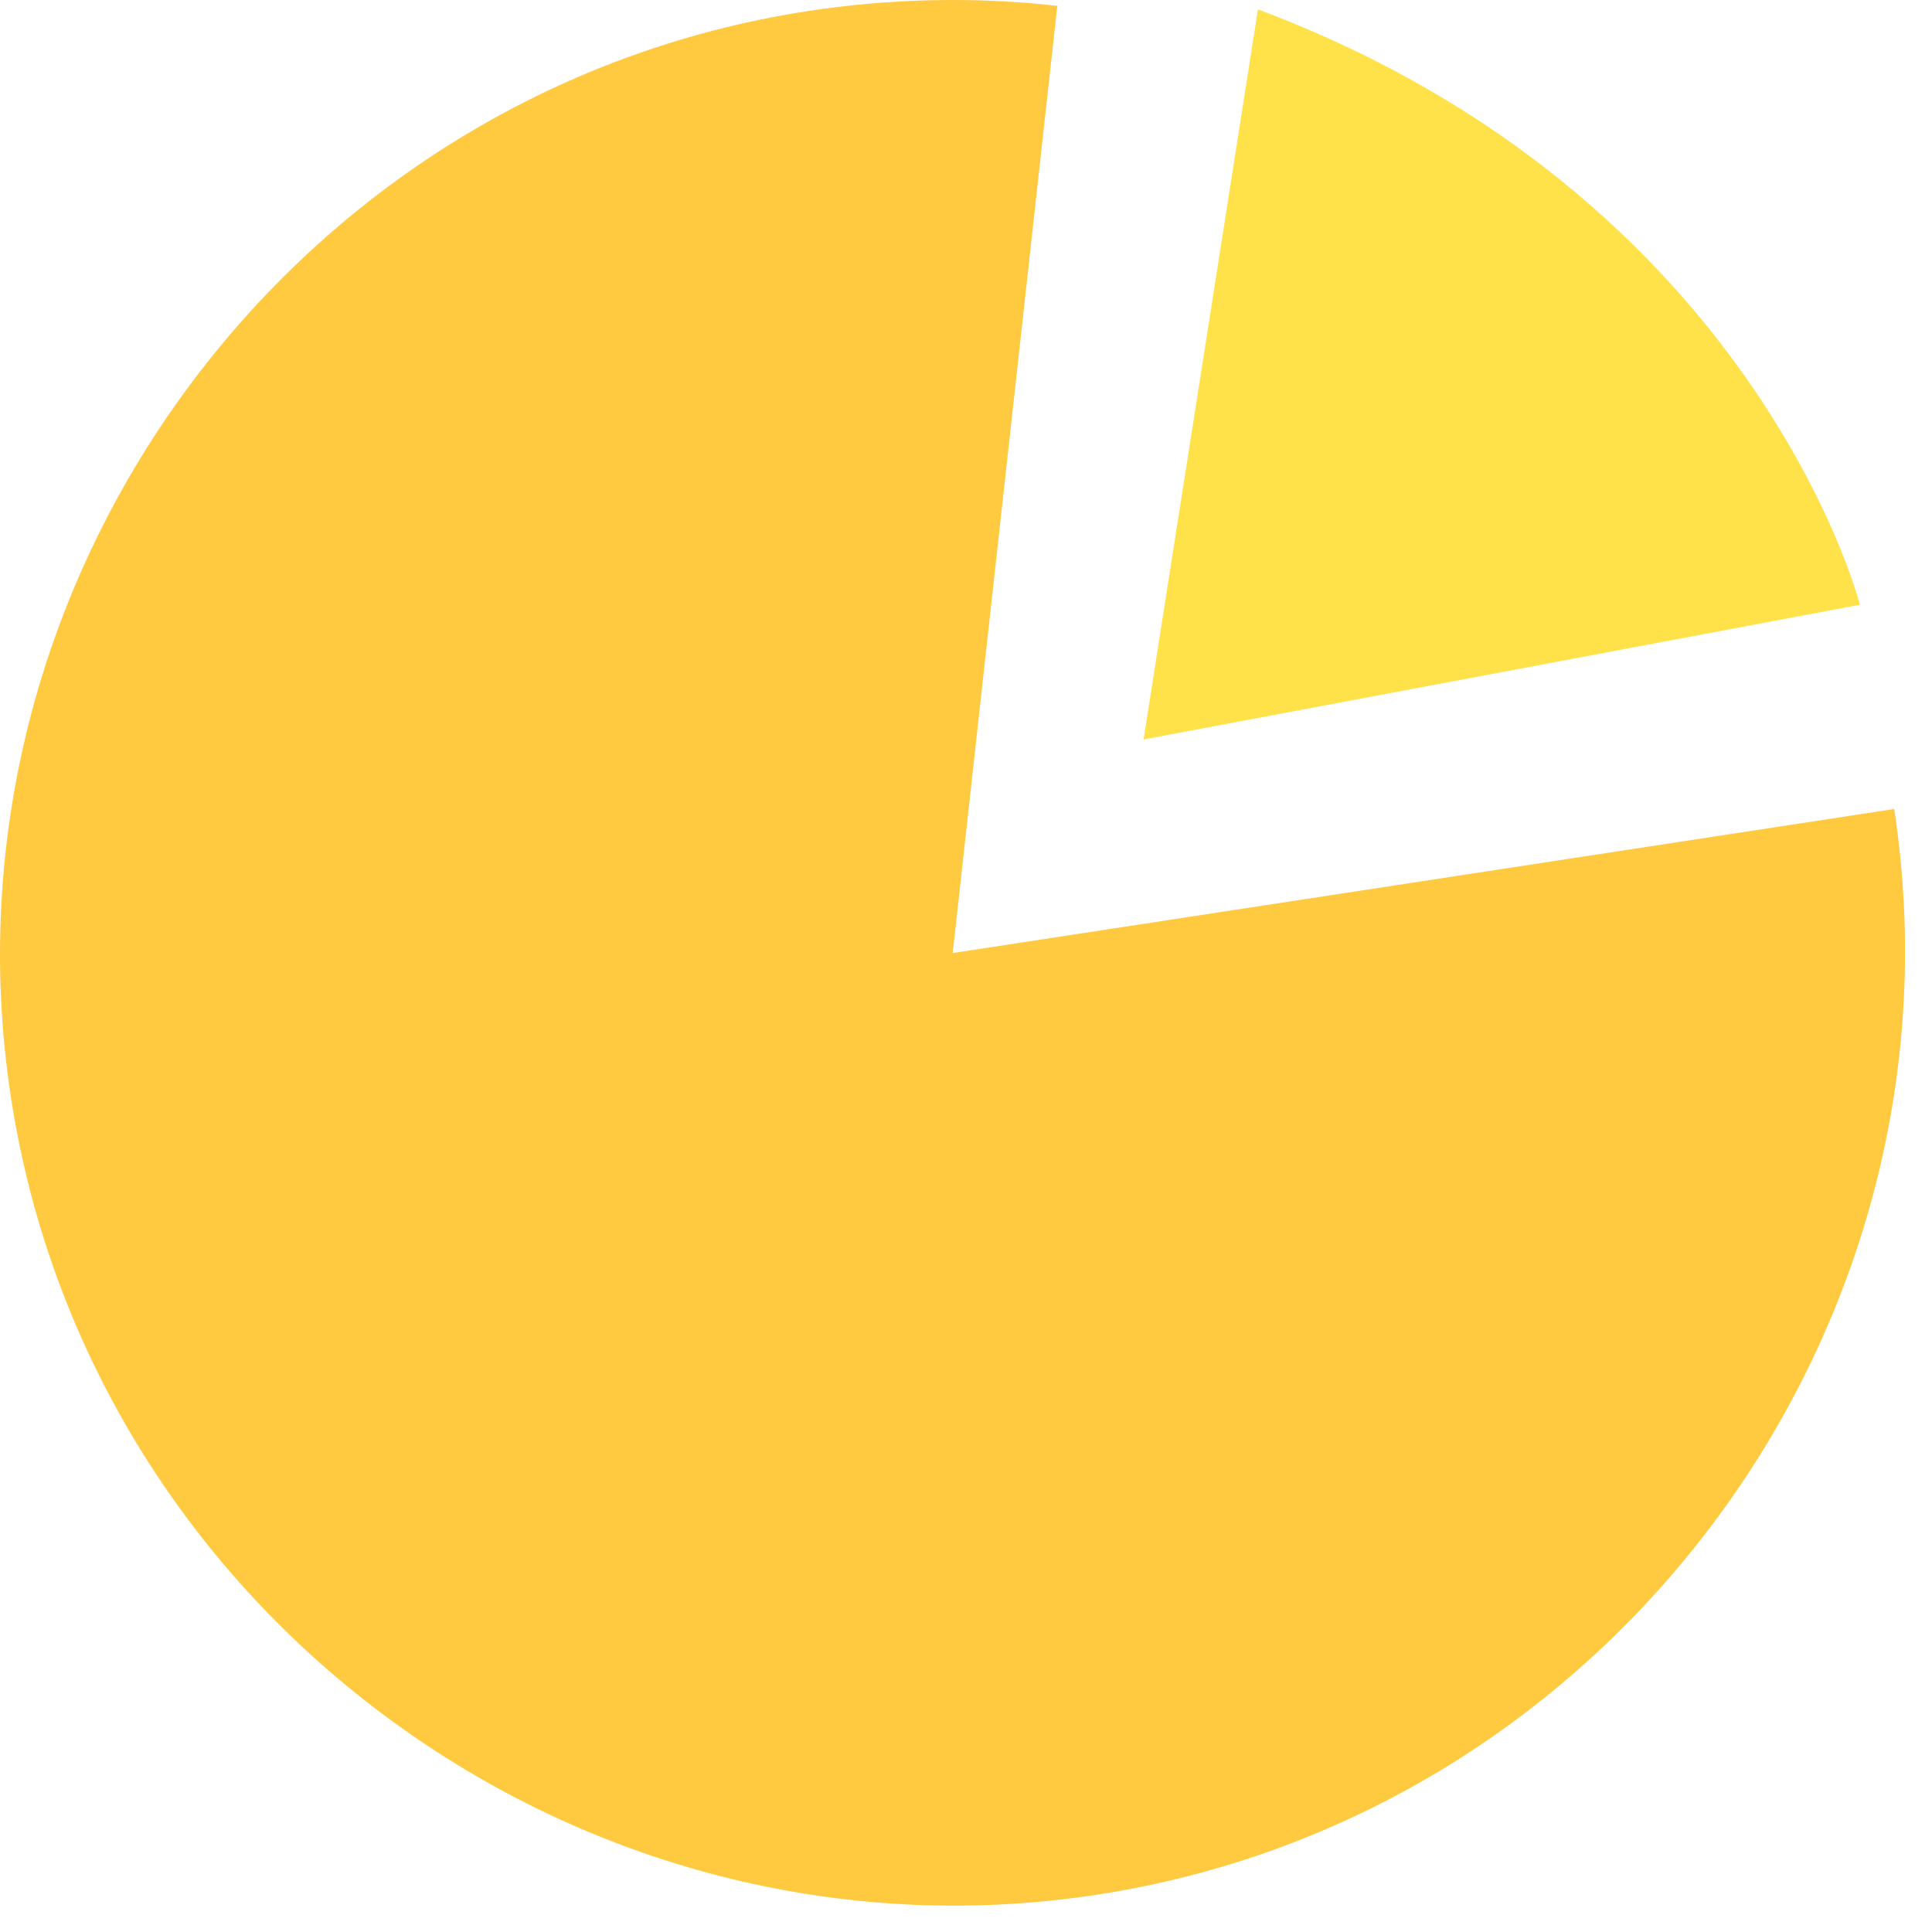
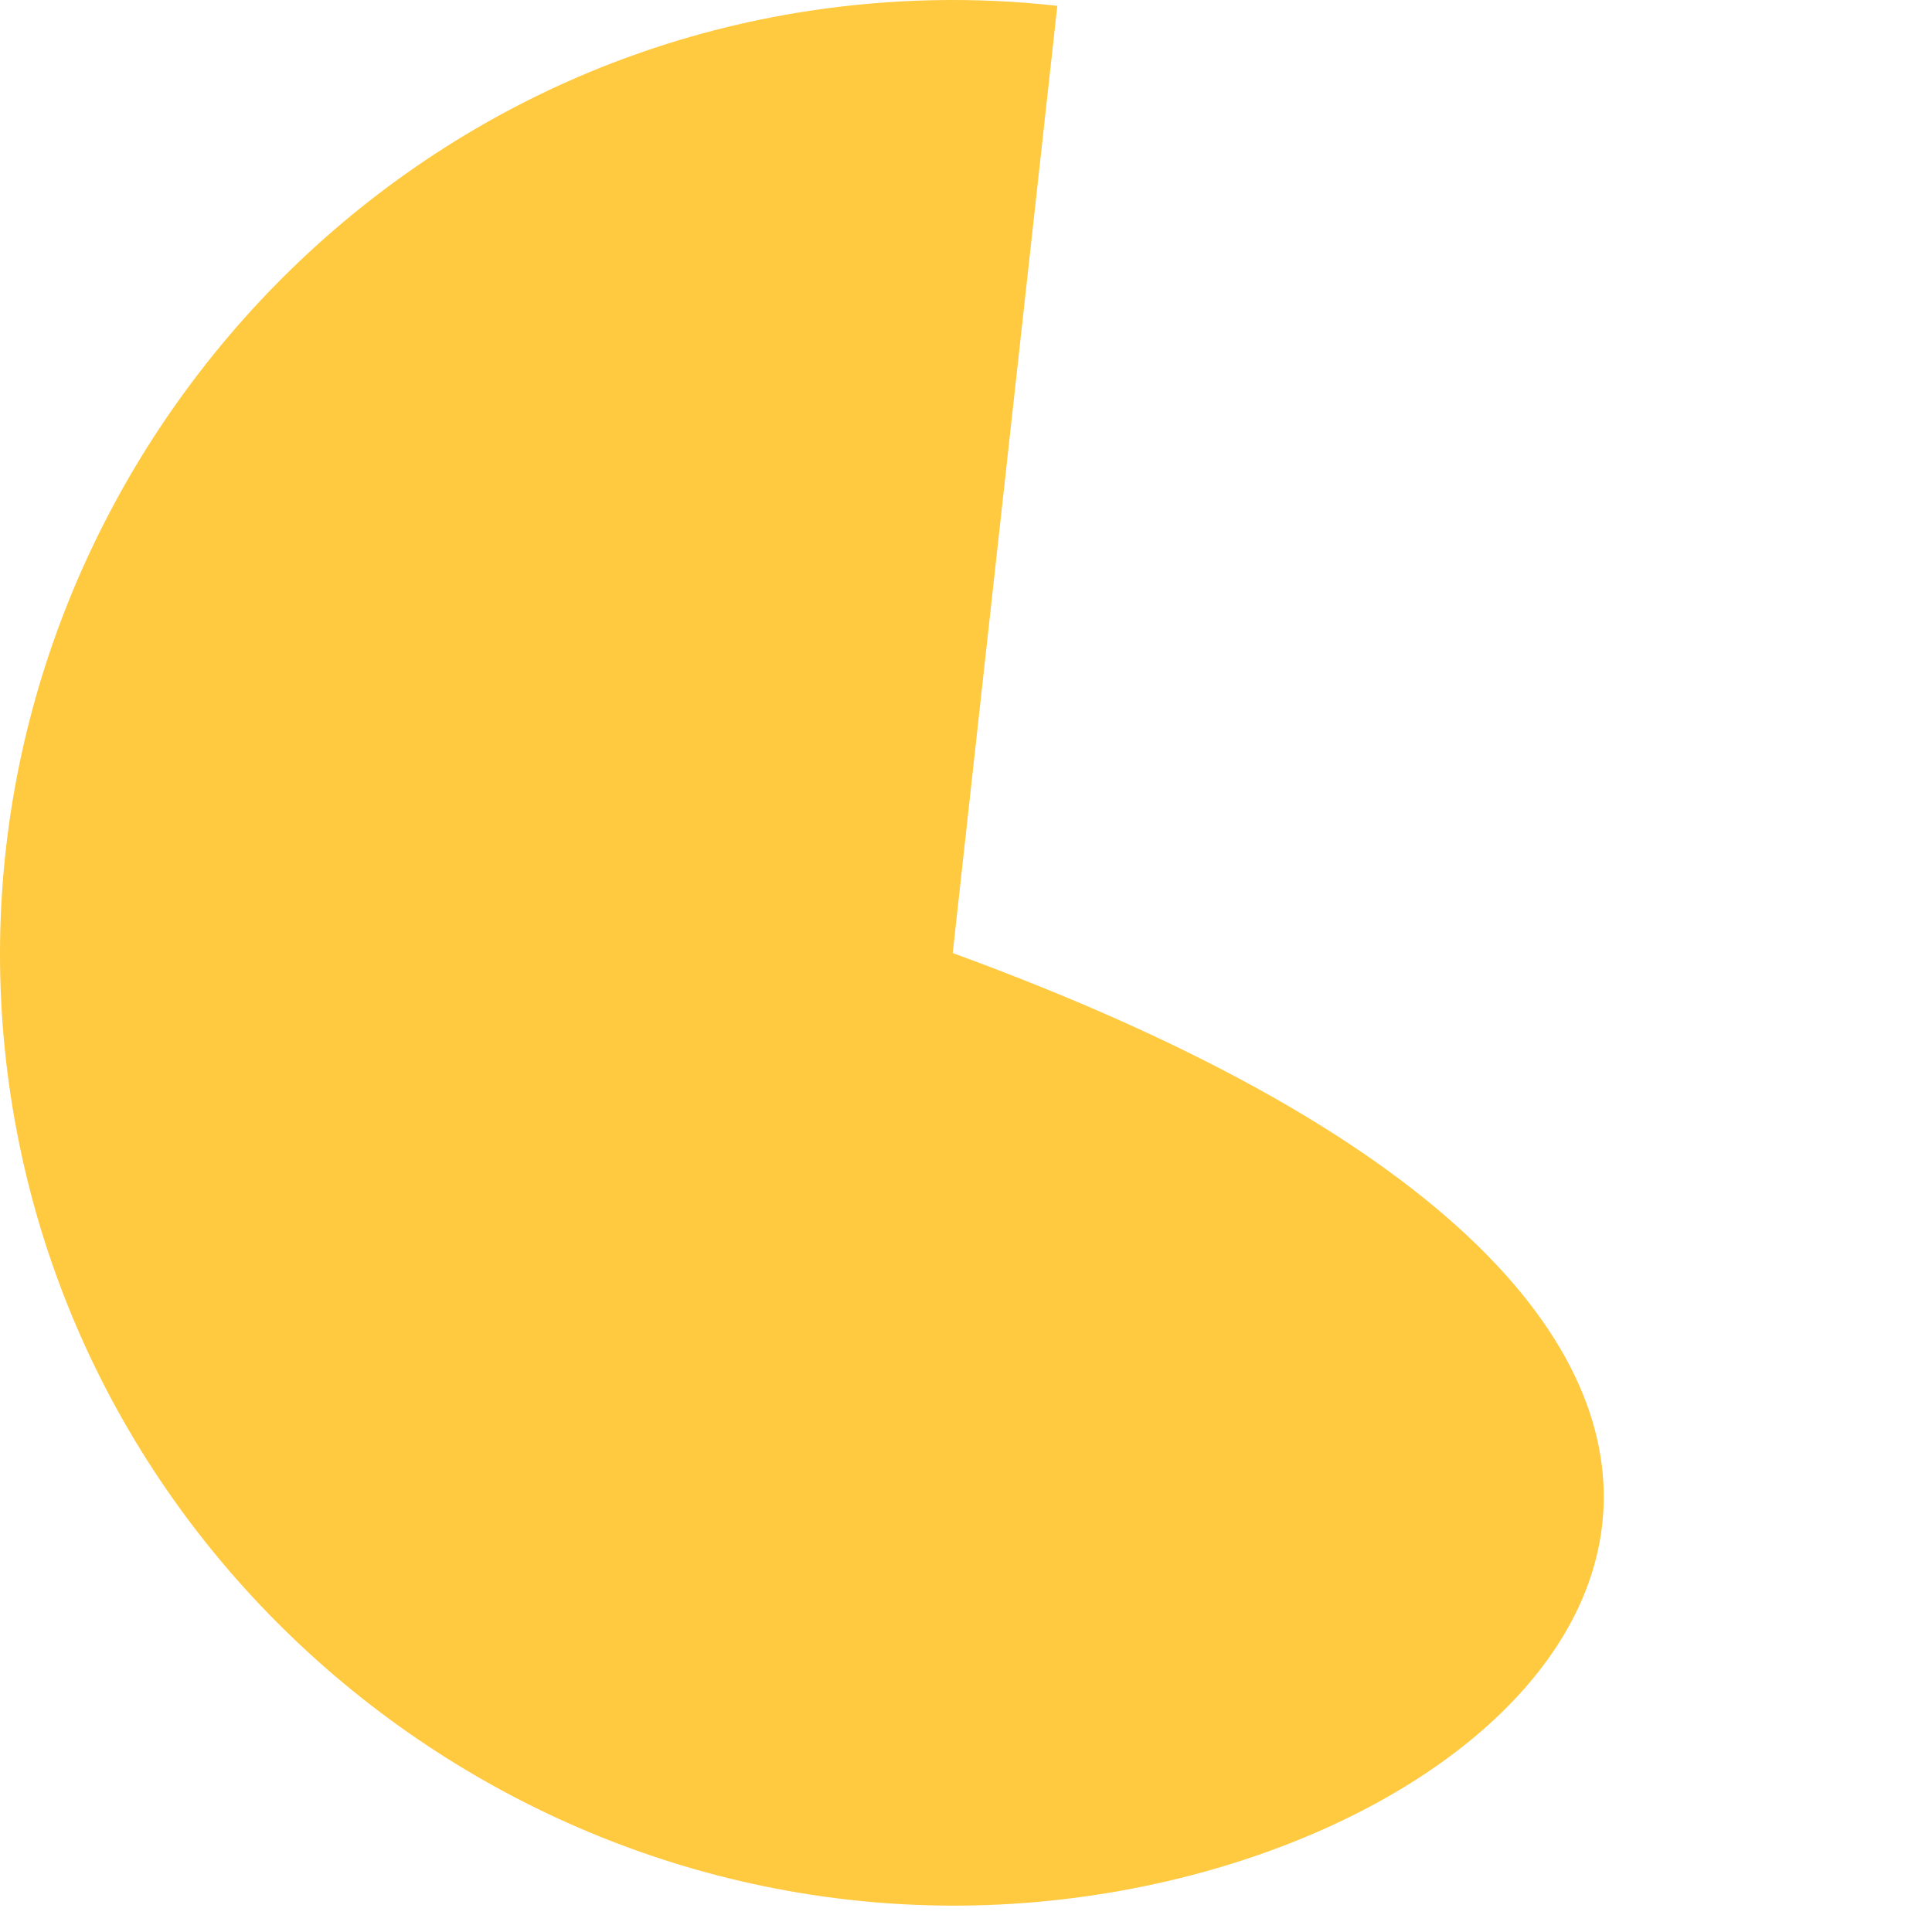
<svg xmlns="http://www.w3.org/2000/svg" width="57" height="57" viewBox="0 0 57 57" fill="none">
-   <path d="M28.108 28.118L55.885 23.868C58.211 39.107 47.593 53.575 32.346 55.902C17.11 58.229 2.646 47.608 0.32 32.357C-2.006 17.118 8.611 2.65 23.858 0.323C26.288 -0.046 28.753 -0.103 31.194 0.173L28.108 28.118Z" fill="#FFC940" />
-   <path d="M37.113 0.277L33.739 21.817L54.871 17.843C54.883 17.843 51.773 5.771 37.113 0.277Z" fill="#FFE249" />
+   <path d="M28.108 28.118C58.211 39.107 47.593 53.575 32.346 55.902C17.11 58.229 2.646 47.608 0.32 32.357C-2.006 17.118 8.611 2.65 23.858 0.323C26.288 -0.046 28.753 -0.103 31.194 0.173L28.108 28.118Z" fill="#FFC940" />
</svg>